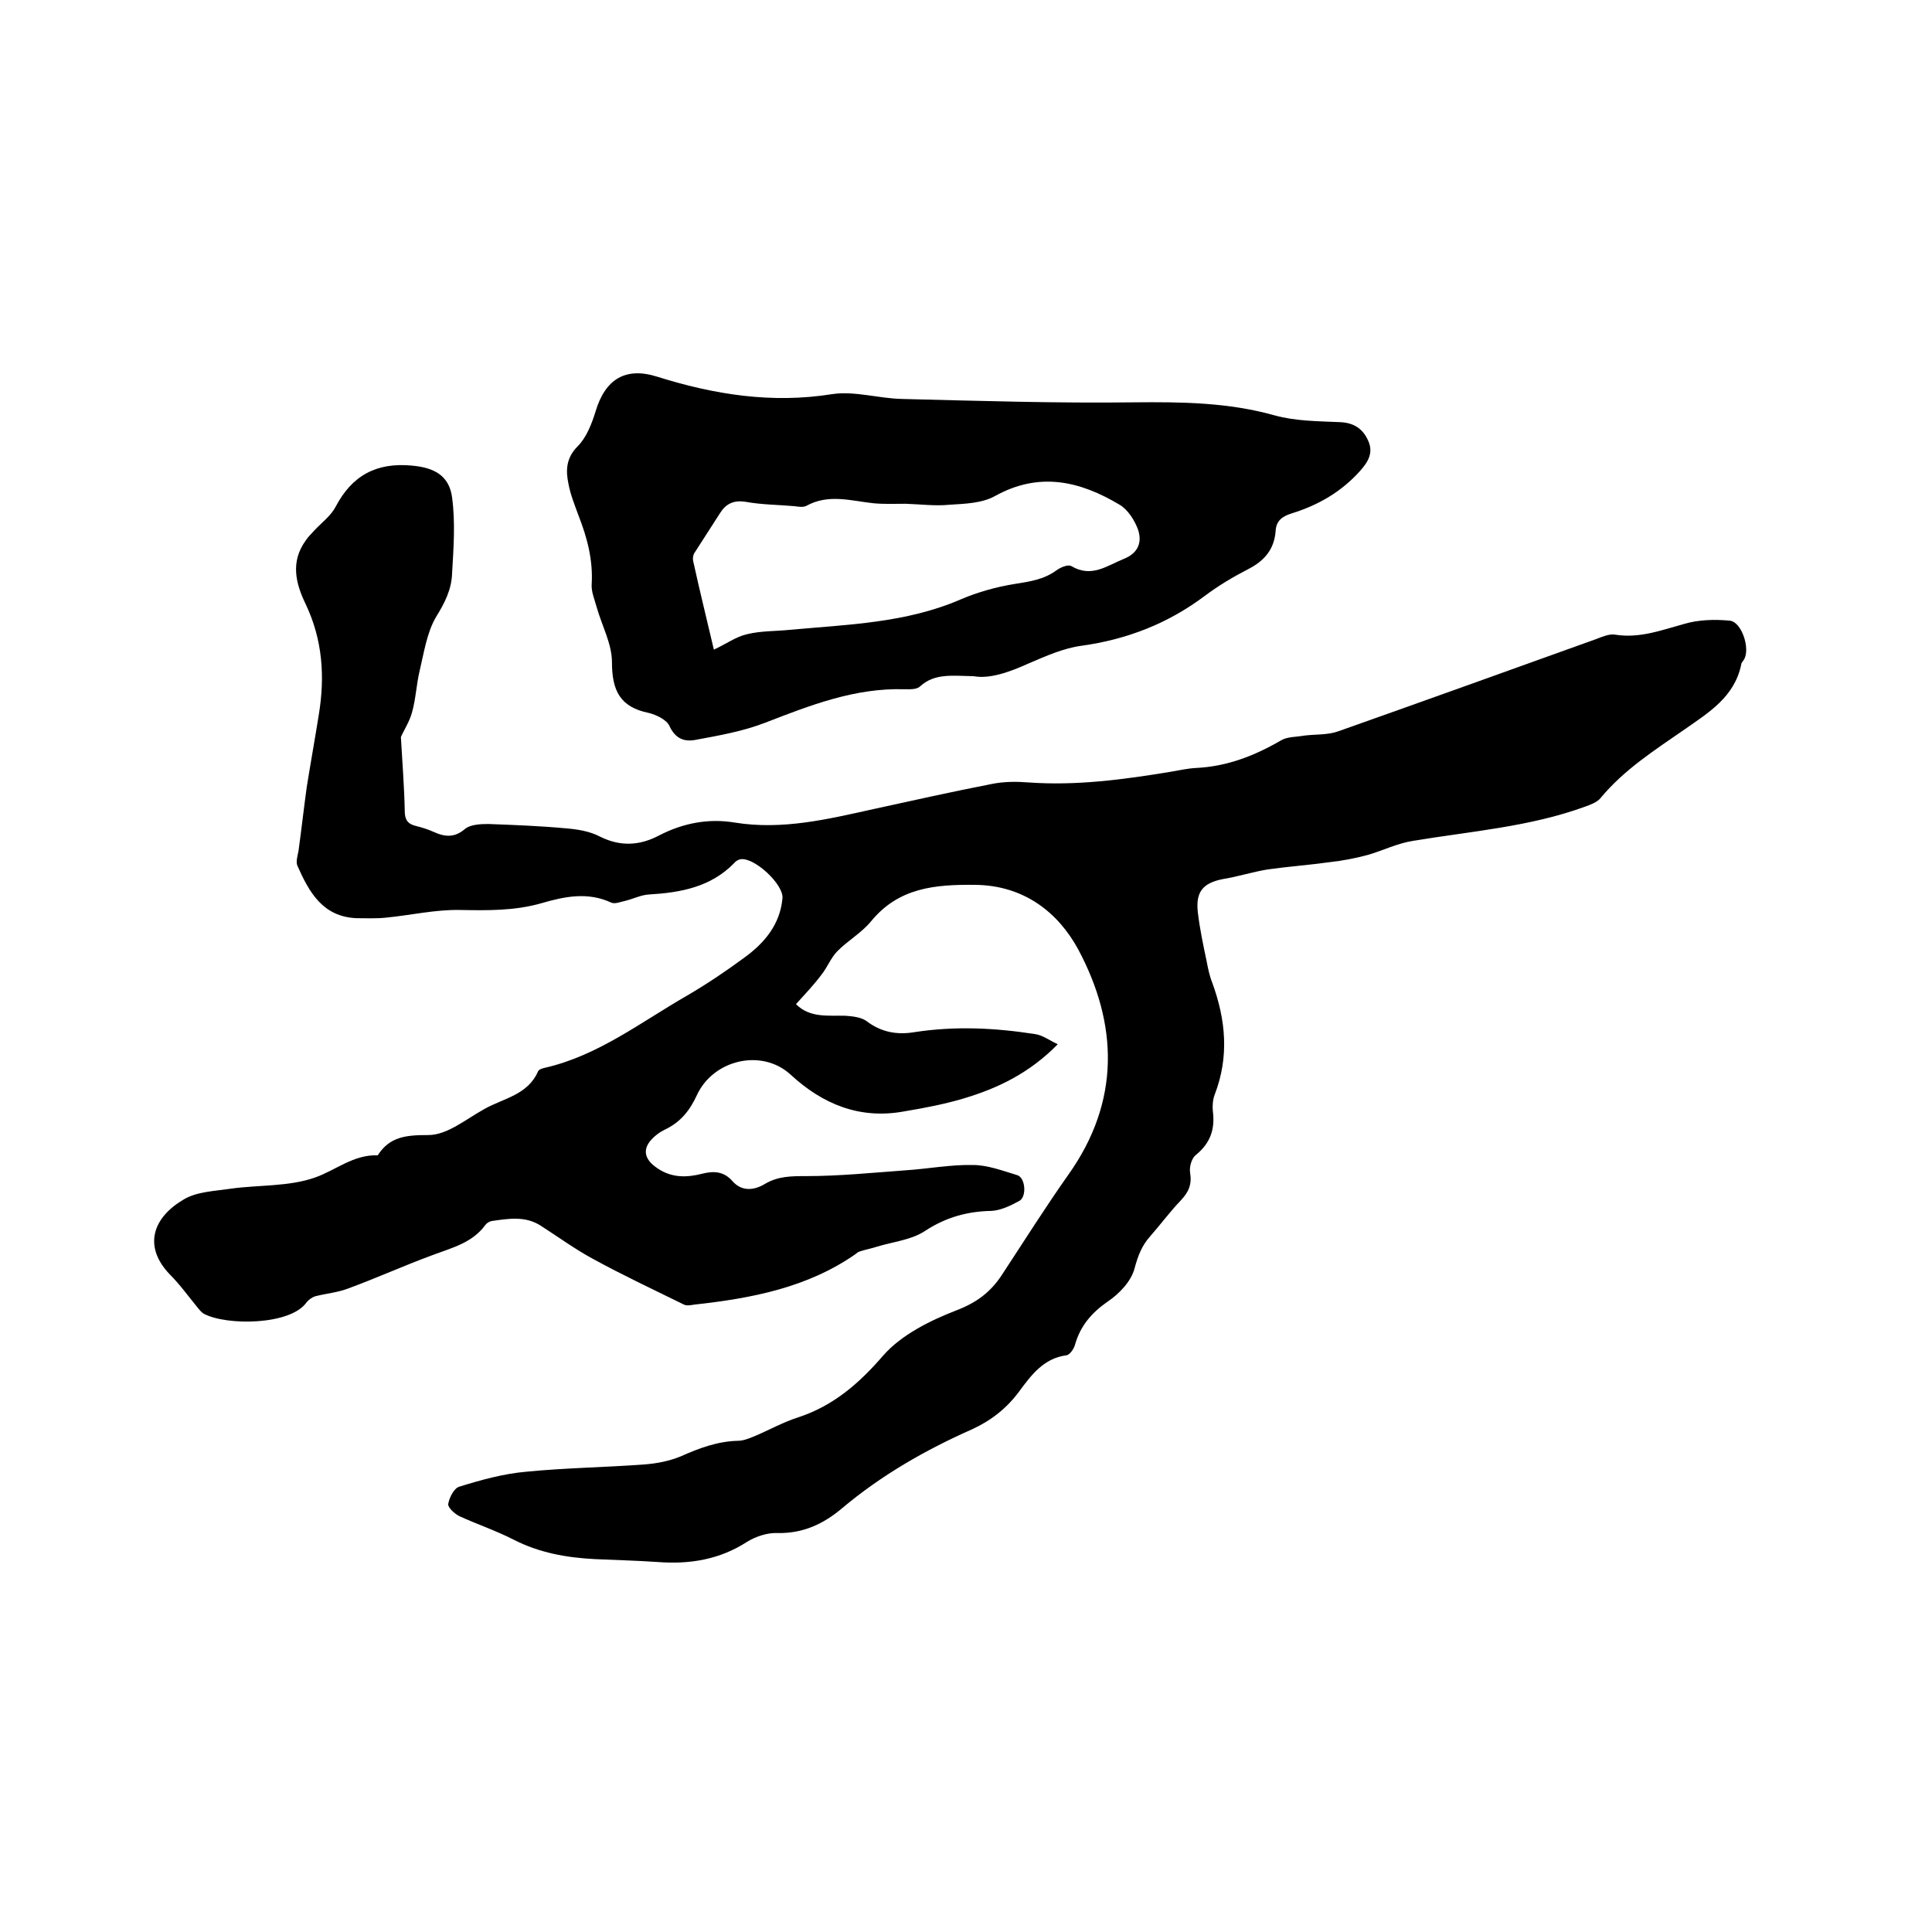
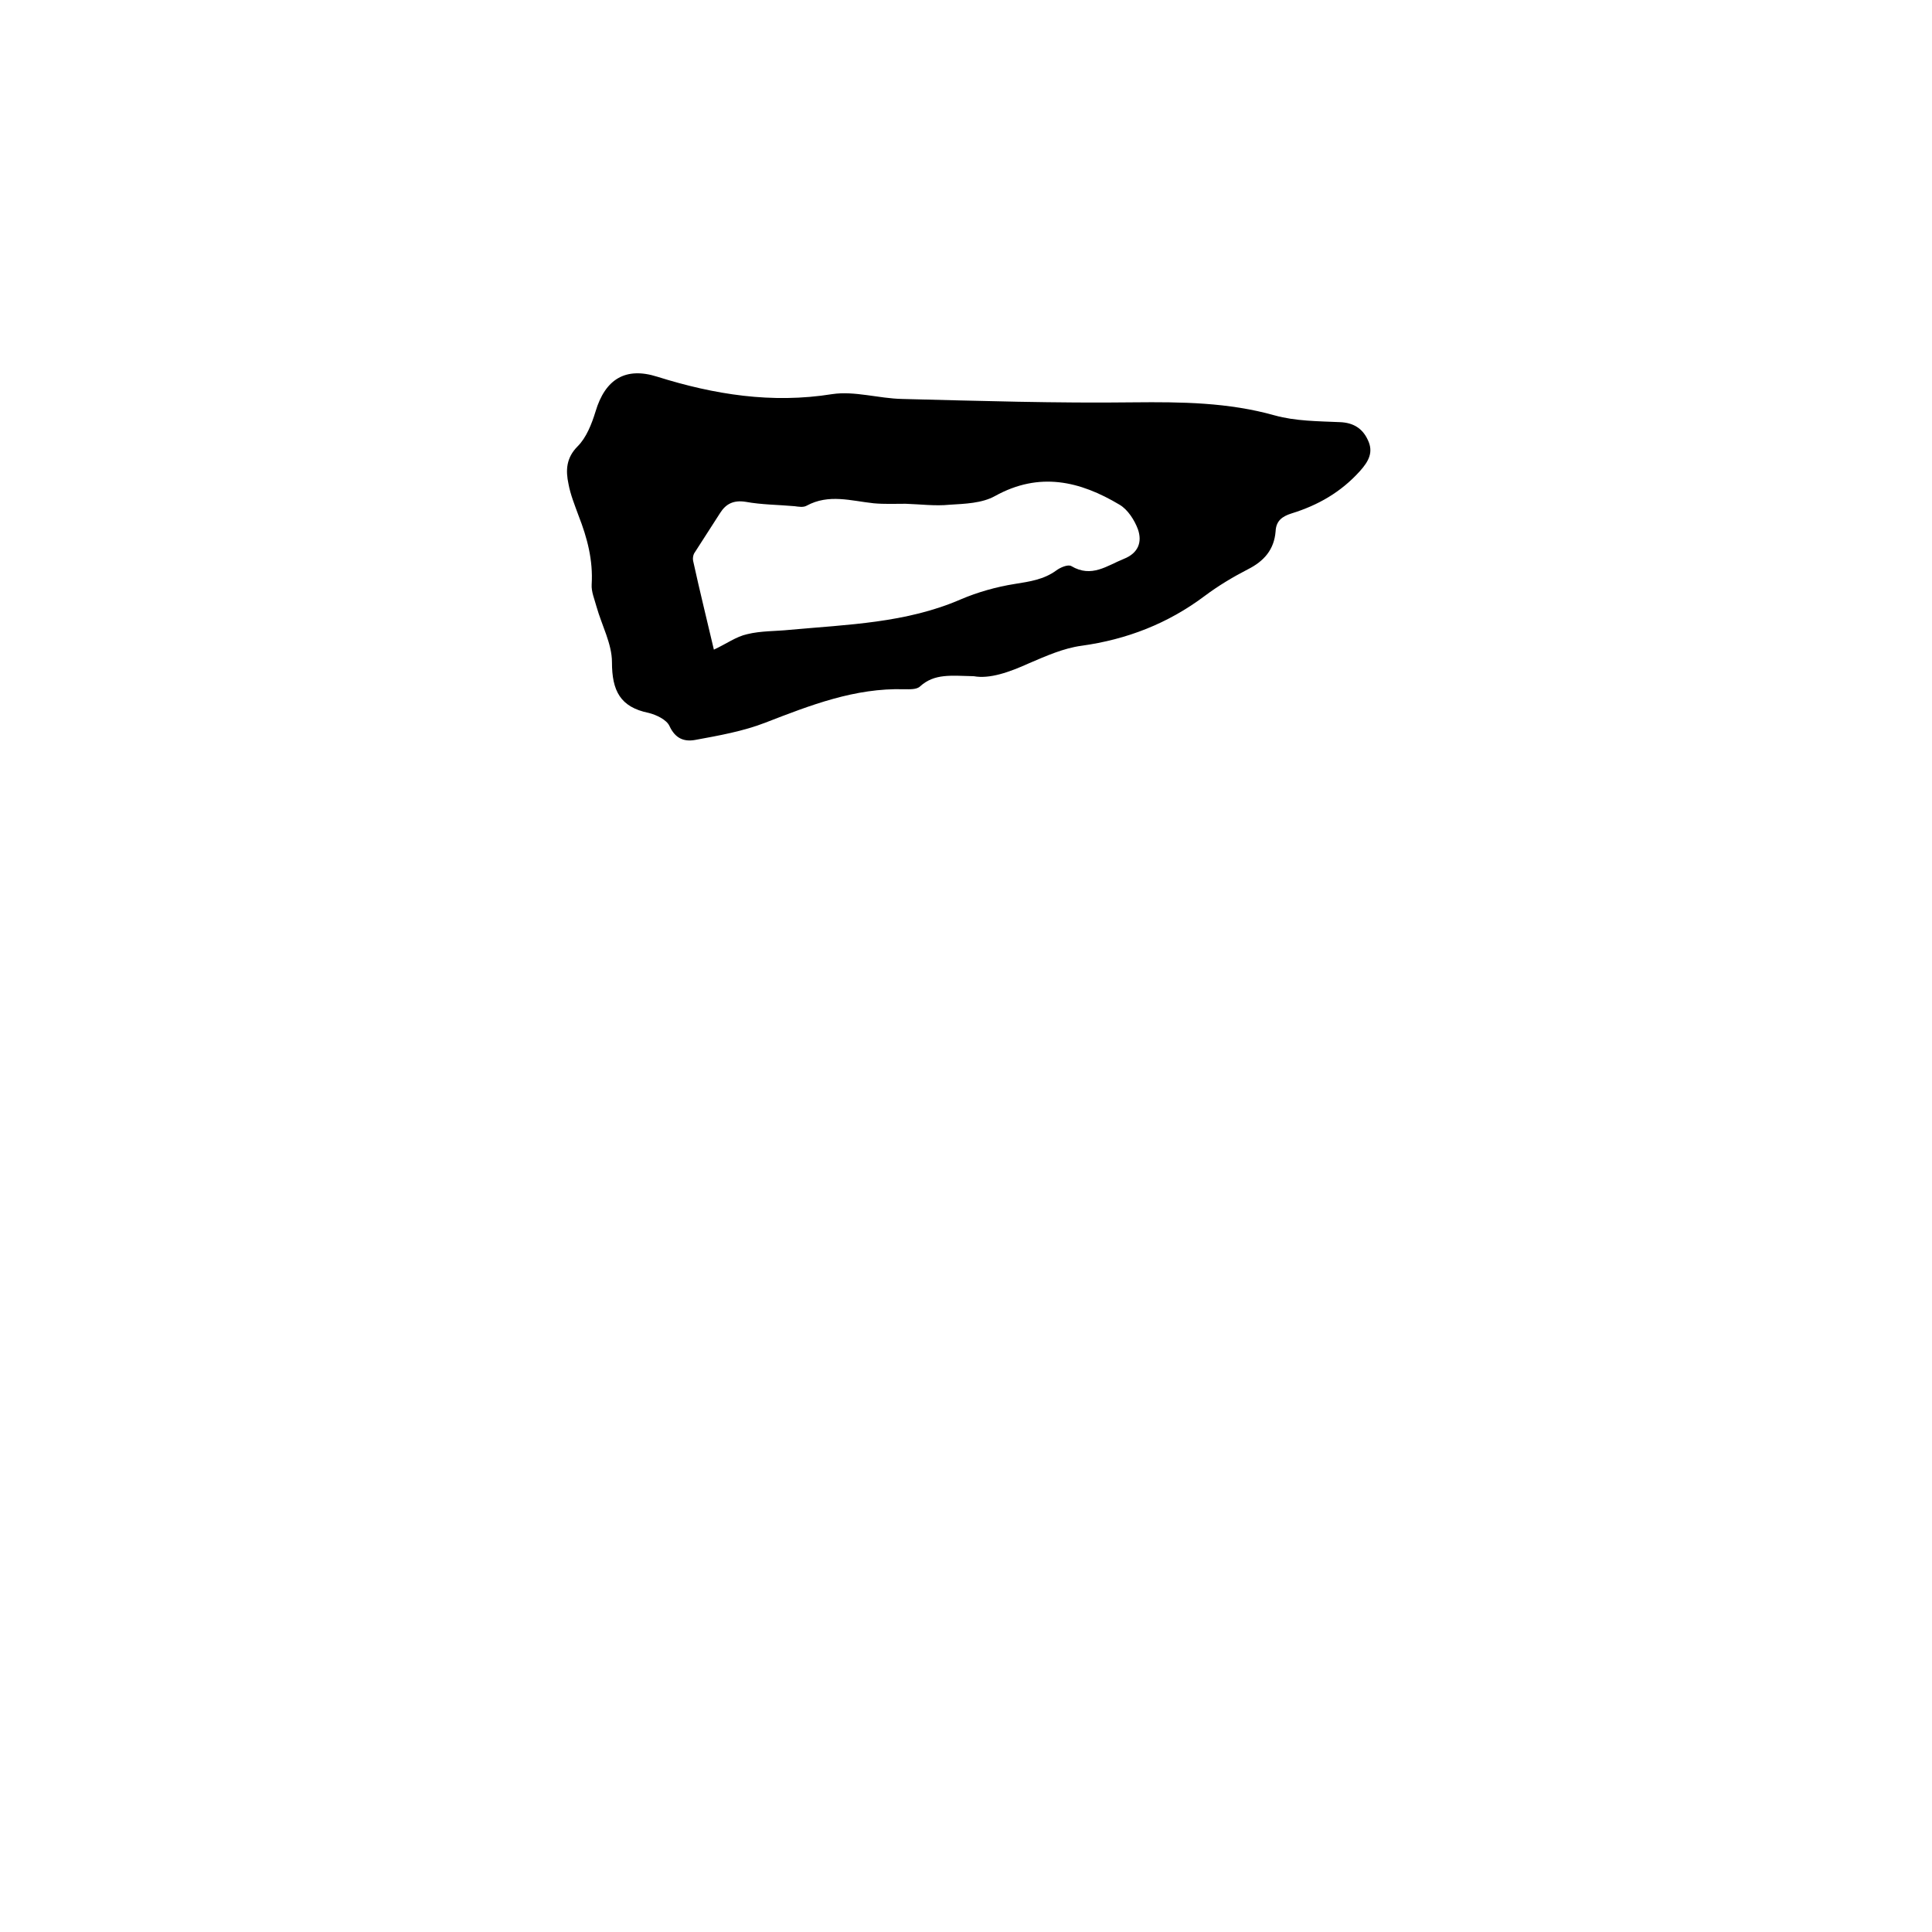
<svg xmlns="http://www.w3.org/2000/svg" enable-background="new 0 0 400 400" viewBox="0 0 400 400">
-   <path d="m164.8 207.9c2.9 2.9 6.6 2.3 10.2 2.4 1.5.1 3.3.3 4.4 1.1 3 2.3 6.3 2.9 9.9 2.3 8.4-1.3 16.7-.9 25 .4 1.5.2 2.8 1.2 4.7 2.1-5.9 6-12.4 9.1-19.4 11.2-4 1.2-8.2 2-12.4 2.7-9.2 1.7-16.9-1.5-23.5-7.6-6-5.5-16-3.1-19.4 4.2-1.5 3.3-3.5 5.7-6.7 7.2-.6.3-1.1.6-1.6 1-3.2 2.5-3 5 .3 7.1 2.9 1.9 6 1.8 9.1 1 2.4-.6 4.5-.5 6.3 1.6 1.9 2.1 4.4 1.9 6.7.5 2.7-1.6 5.5-1.6 8.5-1.6 6.9 0 13.7-.7 20.6-1.2 4.6-.3 9.3-1.2 13.9-1.1 3.1 0 6.2 1.2 9.2 2.1 1.7.5 2 4.4.5 5.3-1.8 1-3.9 2-5.8 2.1-5 .1-9.4 1.3-13.7 4.1-2.8 1.9-6.7 2.3-10 3.3-1.2.4-2.4.6-3.6 1-.3.1-.6.3-.8.5-10 7-21.6 9.2-33.4 10.5-.7.1-1.6.3-2.2 0-6.3-3.1-12.7-6.1-18.9-9.5-3.7-2-7.1-4.5-10.7-6.8-3.2-2.1-6.7-1.5-10.2-1-.5.1-1 .4-1.3.8-2.7 3.7-6.8 4.7-10.8 6.2-6 2.2-11.7 4.8-17.7 7-2.1.8-4.5 1-6.8 1.6-.6.2-1.3.7-1.7 1.2-3.3 4.8-16.6 4.9-21.3 2.4-.5-.3-.9-.8-1.3-1.3-1.9-2.3-3.6-4.7-5.7-6.8-5.7-5.9-3.5-11.9 2.9-15.6 2.7-1.6 6.4-1.7 9.7-2.2 5.8-.8 12-.4 17.4-2.3 4.3-1.5 8-4.8 13-4.6 2.5-3.9 5.9-4.2 10.5-4.2 3.9 0 7.8-3.3 11.6-5.4 3.9-2.2 9-2.9 11.1-7.8.2-.4.9-.6 1.3-.7 11.1-2.5 20-9.5 29.6-15 4.1-2.4 8.1-5.1 11.9-7.9 4.1-3 7.3-6.8 7.8-12.2.3-2.9-5.9-8.6-8.7-8.1-.5.1-1 .4-1.3.8-4.9 5-11.1 6.1-17.7 6.5-1.6.1-3.2.9-4.8 1.3-1 .2-2.1.7-2.9.4-4.9-2.3-9.7-1.3-14.5.1-5.6 1.6-11.2 1.5-16.9 1.4-5.1-.1-10.2 1.1-15.4 1.6-2 .2-4 .1-6 .1-7-.3-9.8-5.4-12.2-10.8-.4-.8 0-2.1.2-3.1.6-4.4 1.1-8.8 1.7-13.2.8-5 1.7-10 2.5-15 1.3-7.9.8-15.5-2.7-22.9-2.1-4.3-3.2-8.8 0-13.2.5-.8 1.2-1.4 1.8-2.1 1.5-1.6 3.4-3 4.4-4.9 3.4-6.5 8.5-9.2 15.8-8.5 4.5.4 7.7 2 8.3 6.6.7 5.2.3 10.5 0 15.7-.1 3.3-1.5 6.1-3.3 9-1.9 3.2-2.5 7.3-3.4 11.1-.7 2.9-.8 5.9-1.6 8.7-.5 1.9-1.7 3.7-2.3 5.1.3 5.3.7 10.3.8 15.3 0 1.8.6 2.7 2.3 3.1 1.2.3 2.5.7 3.6 1.2 2.4 1.1 4.4 1.3 6.6-.6 1.1-.9 3.2-1 4.8-1 5.4.2 10.7.4 16.1.9 2.4.2 4.9.6 7 1.7 4.2 2.1 8.2 1.9 12.2-.2 5-2.6 10.3-3.6 15.7-2.7 9.9 1.6 19.3-.7 28.8-2.8 8.2-1.8 16.3-3.6 24.5-5.2 2.5-.5 5.1-.5 7.6-.3 9.9.7 19.6-.6 29.3-2.2 1.8-.3 3.5-.7 5.3-.8 6.4-.3 12.1-2.5 17.6-5.7 1.3-.8 3.2-.7 4.8-1 2.4-.3 4.9-.1 7.1-.9 17.8-6.3 35.6-12.7 53.4-19.1 1.3-.5 2.7-1.1 3.9-.9 5 .8 9.5-.9 14.2-2.2 3-.9 6.4-1 9.5-.7 2.5.2 4.3 5.8 3 8-.2.4-.6.7-.6 1.1-1.4 6.7-6.7 9.9-11.7 13.4-6.2 4.3-12.5 8.3-17.4 14.2-.7.9-2.1 1.4-3.2 1.8-11.5 4.2-23.7 5.1-35.7 7.1-3.2.5-6.2 2-9.3 2.9-2.6.7-5.2 1.2-7.9 1.5-4.3.6-8.5.9-12.8 1.5-3.1.5-6.2 1.5-9.3 2-4.1.8-5.7 2.6-5.2 6.9.4 3.4 1.1 6.7 1.8 10 .3 1.6.6 3.1 1.2 4.6 2.8 7.7 3.5 15.3.5 23.1-.4 1-.5 2.3-.4 3.4.5 3.8-.5 6.7-3.6 9.2-.8.7-1.3 2.4-1.1 3.6.4 2.4-.3 4-1.9 5.7-2.3 2.4-4.2 5-6.4 7.5-1.7 1.9-2.5 4-3.2 6.6-.7 2.7-3.2 5.3-5.6 6.9-3.3 2.3-5.6 5-6.7 8.8-.2.9-1.1 2.2-1.8 2.3-4.7.6-7.3 4.1-9.8 7.5-2.6 3.5-5.8 6-9.7 7.8-9.7 4.3-18.8 9.5-27 16.4-3.8 3.2-8 5.2-13.3 5.1-2.1-.1-4.5.7-6.3 1.8-5.7 3.7-11.9 4.7-18.5 4.2-4.3-.3-8.7-.4-13-.6-5.9-.3-11.5-1.3-16.8-4-3.7-1.9-7.6-3.2-11.3-4.9-1-.5-2.4-1.8-2.3-2.5.2-1.3 1.2-3.3 2.3-3.6 4.5-1.4 9.2-2.7 13.9-3.1 8.1-.8 16.3-.9 24.4-1.5 2.6-.2 5.2-.7 7.6-1.7 3.8-1.7 7.6-3.1 11.8-3.2 1.1 0 2.3-.5 3.3-.9 3.1-1.3 6.1-3 9.3-4 7.2-2.4 12.5-7 17.5-12.8 3.8-4.3 9.7-7.2 15.1-9.3 4.2-1.6 7.1-3.8 9.4-7.3 4.6-7 9-14 13.8-20.8 10.8-15.2 10.3-31.2 2-46.7-4.1-7.5-11.1-13.2-21.3-13.3-8.4-.1-15.9.6-21.6 7.6-1.9 2.3-4.7 3.9-6.9 6.1-1.4 1.4-2.1 3.4-3.4 5-1.5 2-3.3 3.9-5.2 6z" />
  <path d="m201.6 140c-4.7-.1-8.1-.6-11.1 2.1-.7.7-2.2.6-3.3.6-10.2-.3-19.4 3.3-28.7 6.9-4.6 1.8-9.7 2.7-14.6 3.6-2.3.4-4.1-.3-5.3-2.9-.6-1.3-2.7-2.3-4.3-2.7-5.9-1.2-7.6-4.6-7.6-10.5 0-3.8-2.1-7.6-3.2-11.5-.4-1.5-1.1-3.1-1-4.6.3-5-.9-9.6-2.7-14.2-.8-2.2-1.7-4.4-2.1-6.6-.6-2.8-.5-5.4 1.9-7.8 1.8-1.8 2.9-4.6 3.7-7.2 2-6.7 6.2-9.3 12.8-7.2 11.8 3.7 23.7 5.6 36.2 3.6 4.6-.7 9.6.9 14.5 1 16 .4 31.9.9 47.9.7 9.9-.1 19.6 0 29.2 2.7 4.3 1.2 9 1.2 13.5 1.4 2.8.1 4.7 1.3 5.8 3.7 1.2 2.5.2 4.4-1.7 6.5-3.9 4.3-8.6 7-14.1 8.7-1.9.6-3.2 1.5-3.3 3.7-.3 3.8-2.4 6.2-5.8 7.9-3.1 1.6-6.1 3.4-8.9 5.5-7.6 5.7-16.1 9-25.5 10.3-3.7.5-7.3 2.1-10.8 3.6-4.2 1.9-8.2 3.3-11.5 2.7zm-53.8-5.5c2.6-1.2 4.6-2.7 6.9-3.2 2.8-.7 5.9-.6 8.8-.9 12-1.1 24.1-1.4 35.4-6.3 3.5-1.5 7.4-2.6 11.2-3.2 3.1-.5 6-.9 8.6-2.8.8-.6 2.4-1.3 3.1-.9 4.2 2.5 7.4-.1 10.9-1.5 3-1.2 3.8-3.5 2.9-6.1-.7-1.9-2.1-4.1-3.8-5.1-8.2-4.9-16.6-6.9-25.8-1.8-2.7 1.5-6.2 1.6-9.4 1.8-3 .3-6-.1-9.1-.2-2.2 0-4.4.1-6.6-.1-4.7-.5-9.3-2-13.9.5-.7.4-1.7.2-2.5.1-3.4-.3-6.8-.3-10.1-.9-2.5-.4-4.1.4-5.3 2.3-1.8 2.8-3.6 5.6-5.4 8.4-.2.4-.3 1-.2 1.5 1.4 6.4 2.9 12.4 4.3 18.4z" />
</svg>